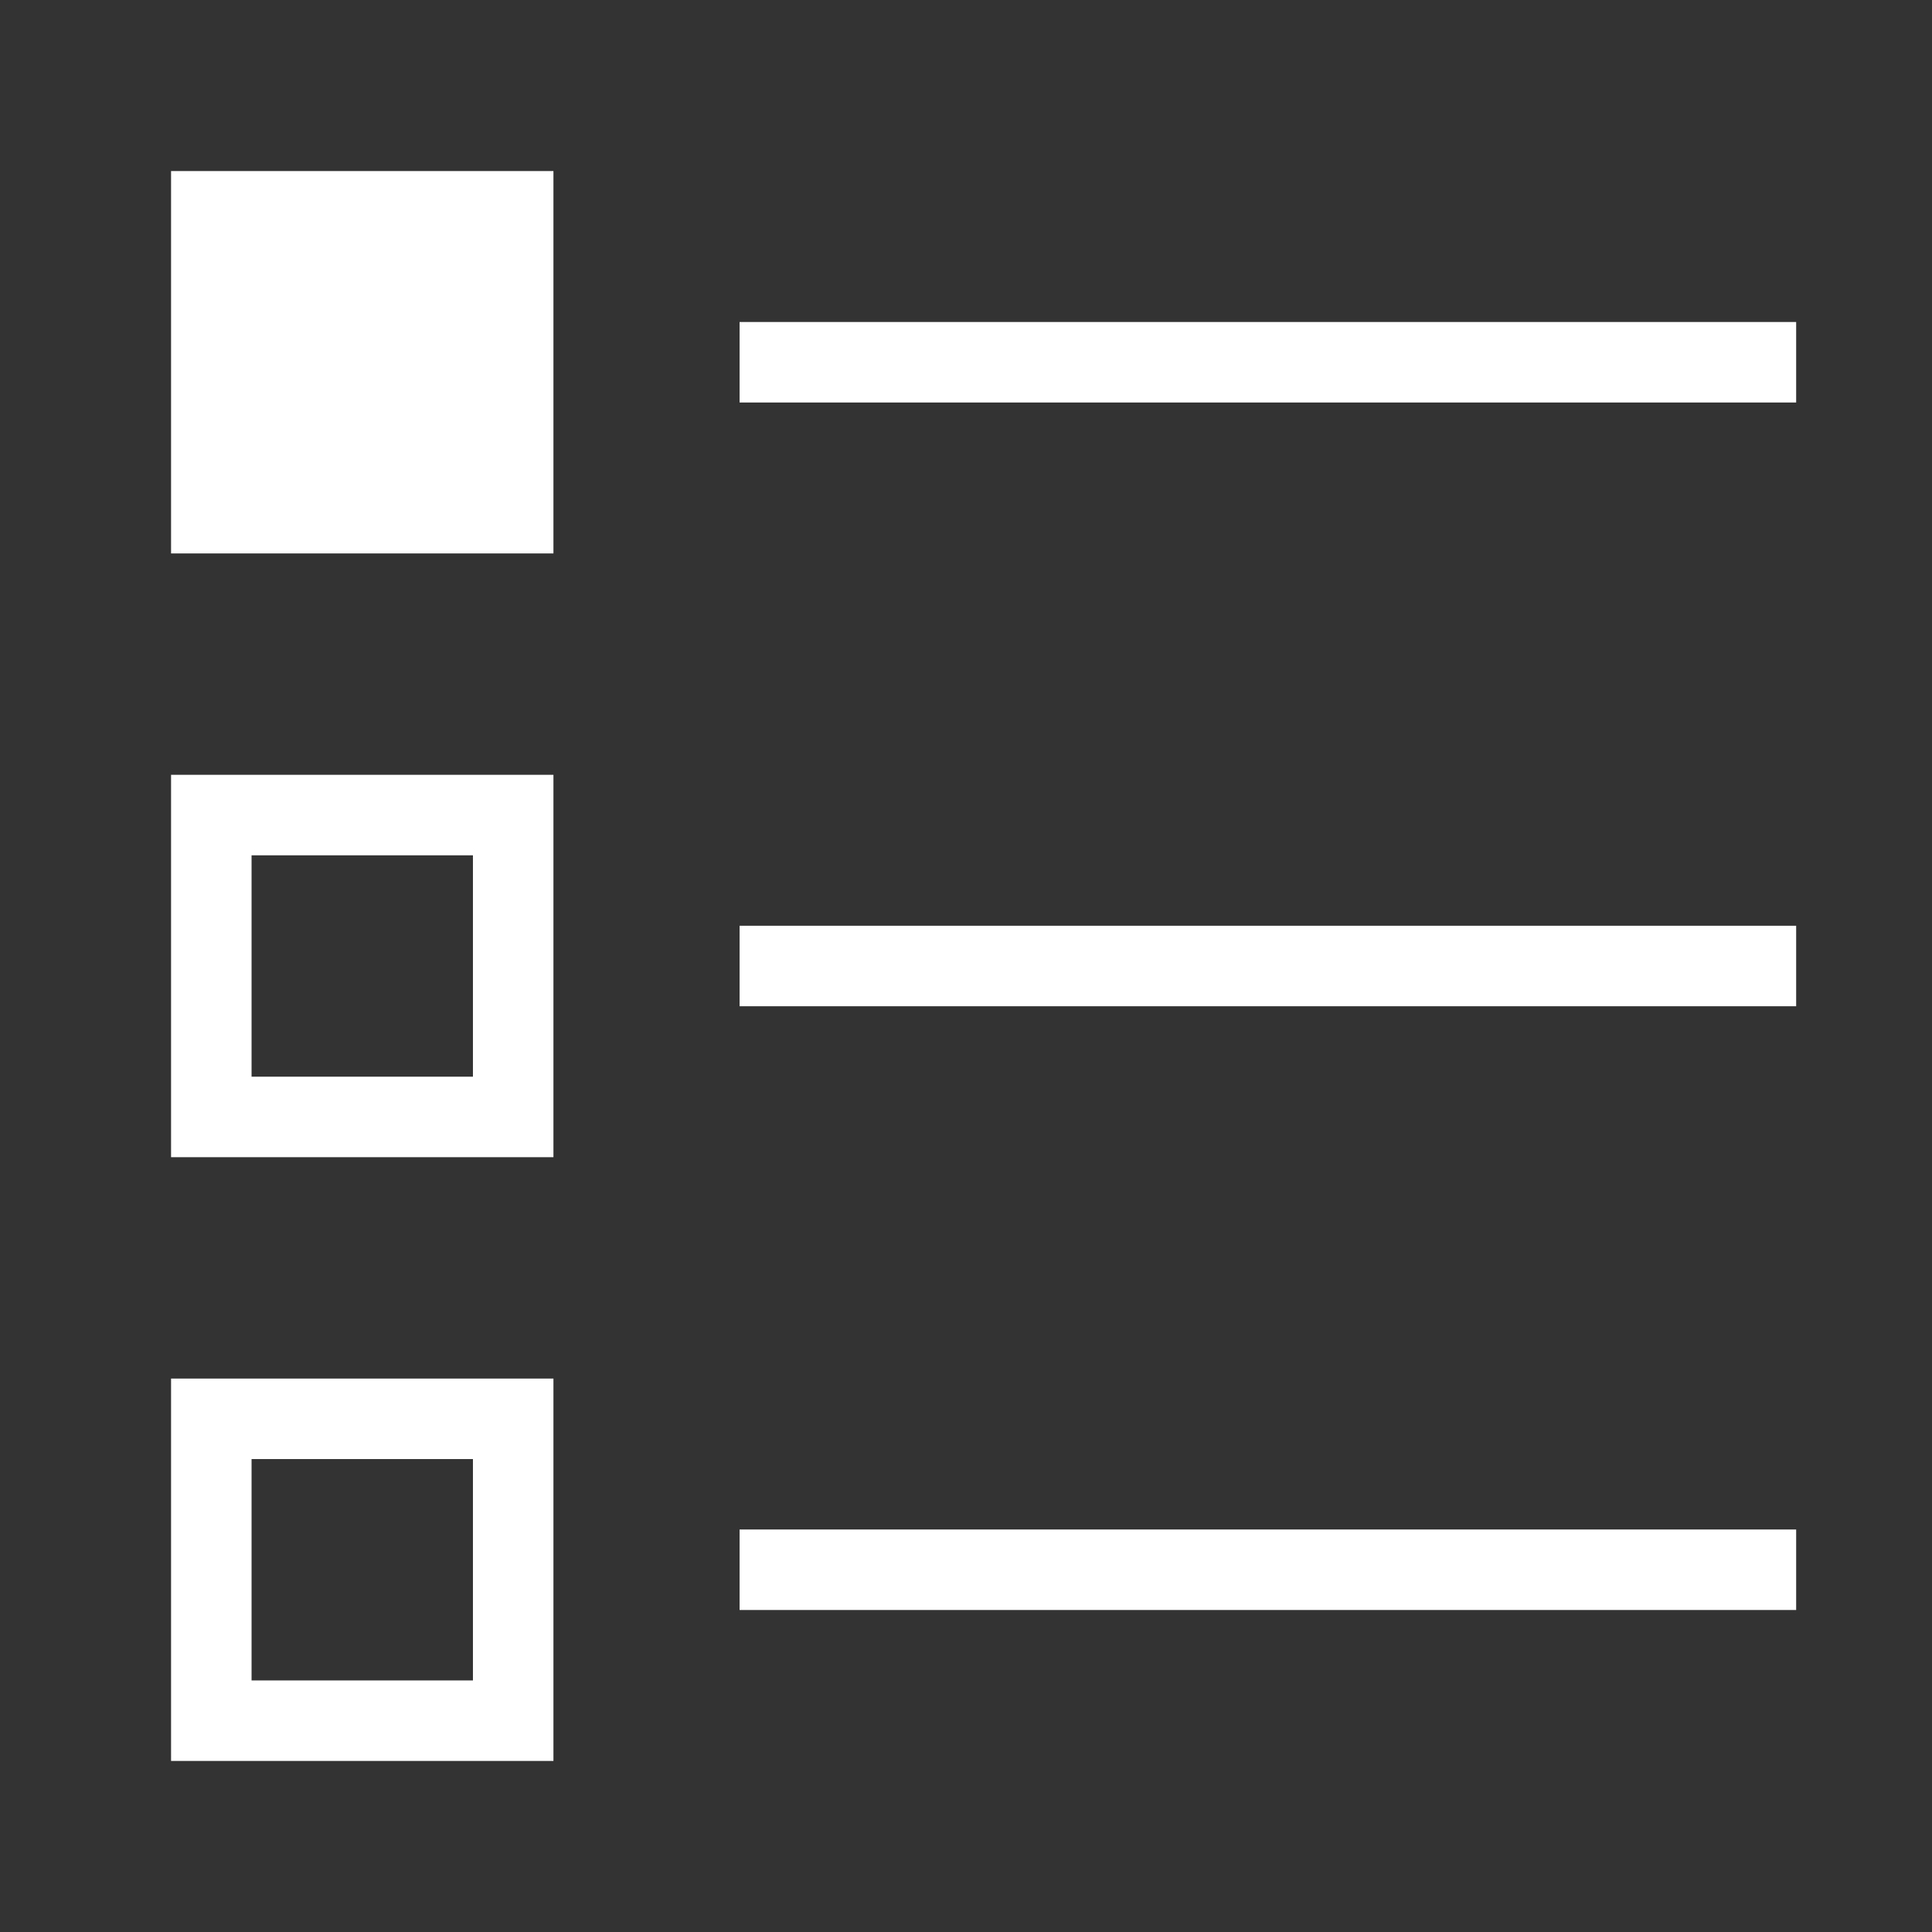
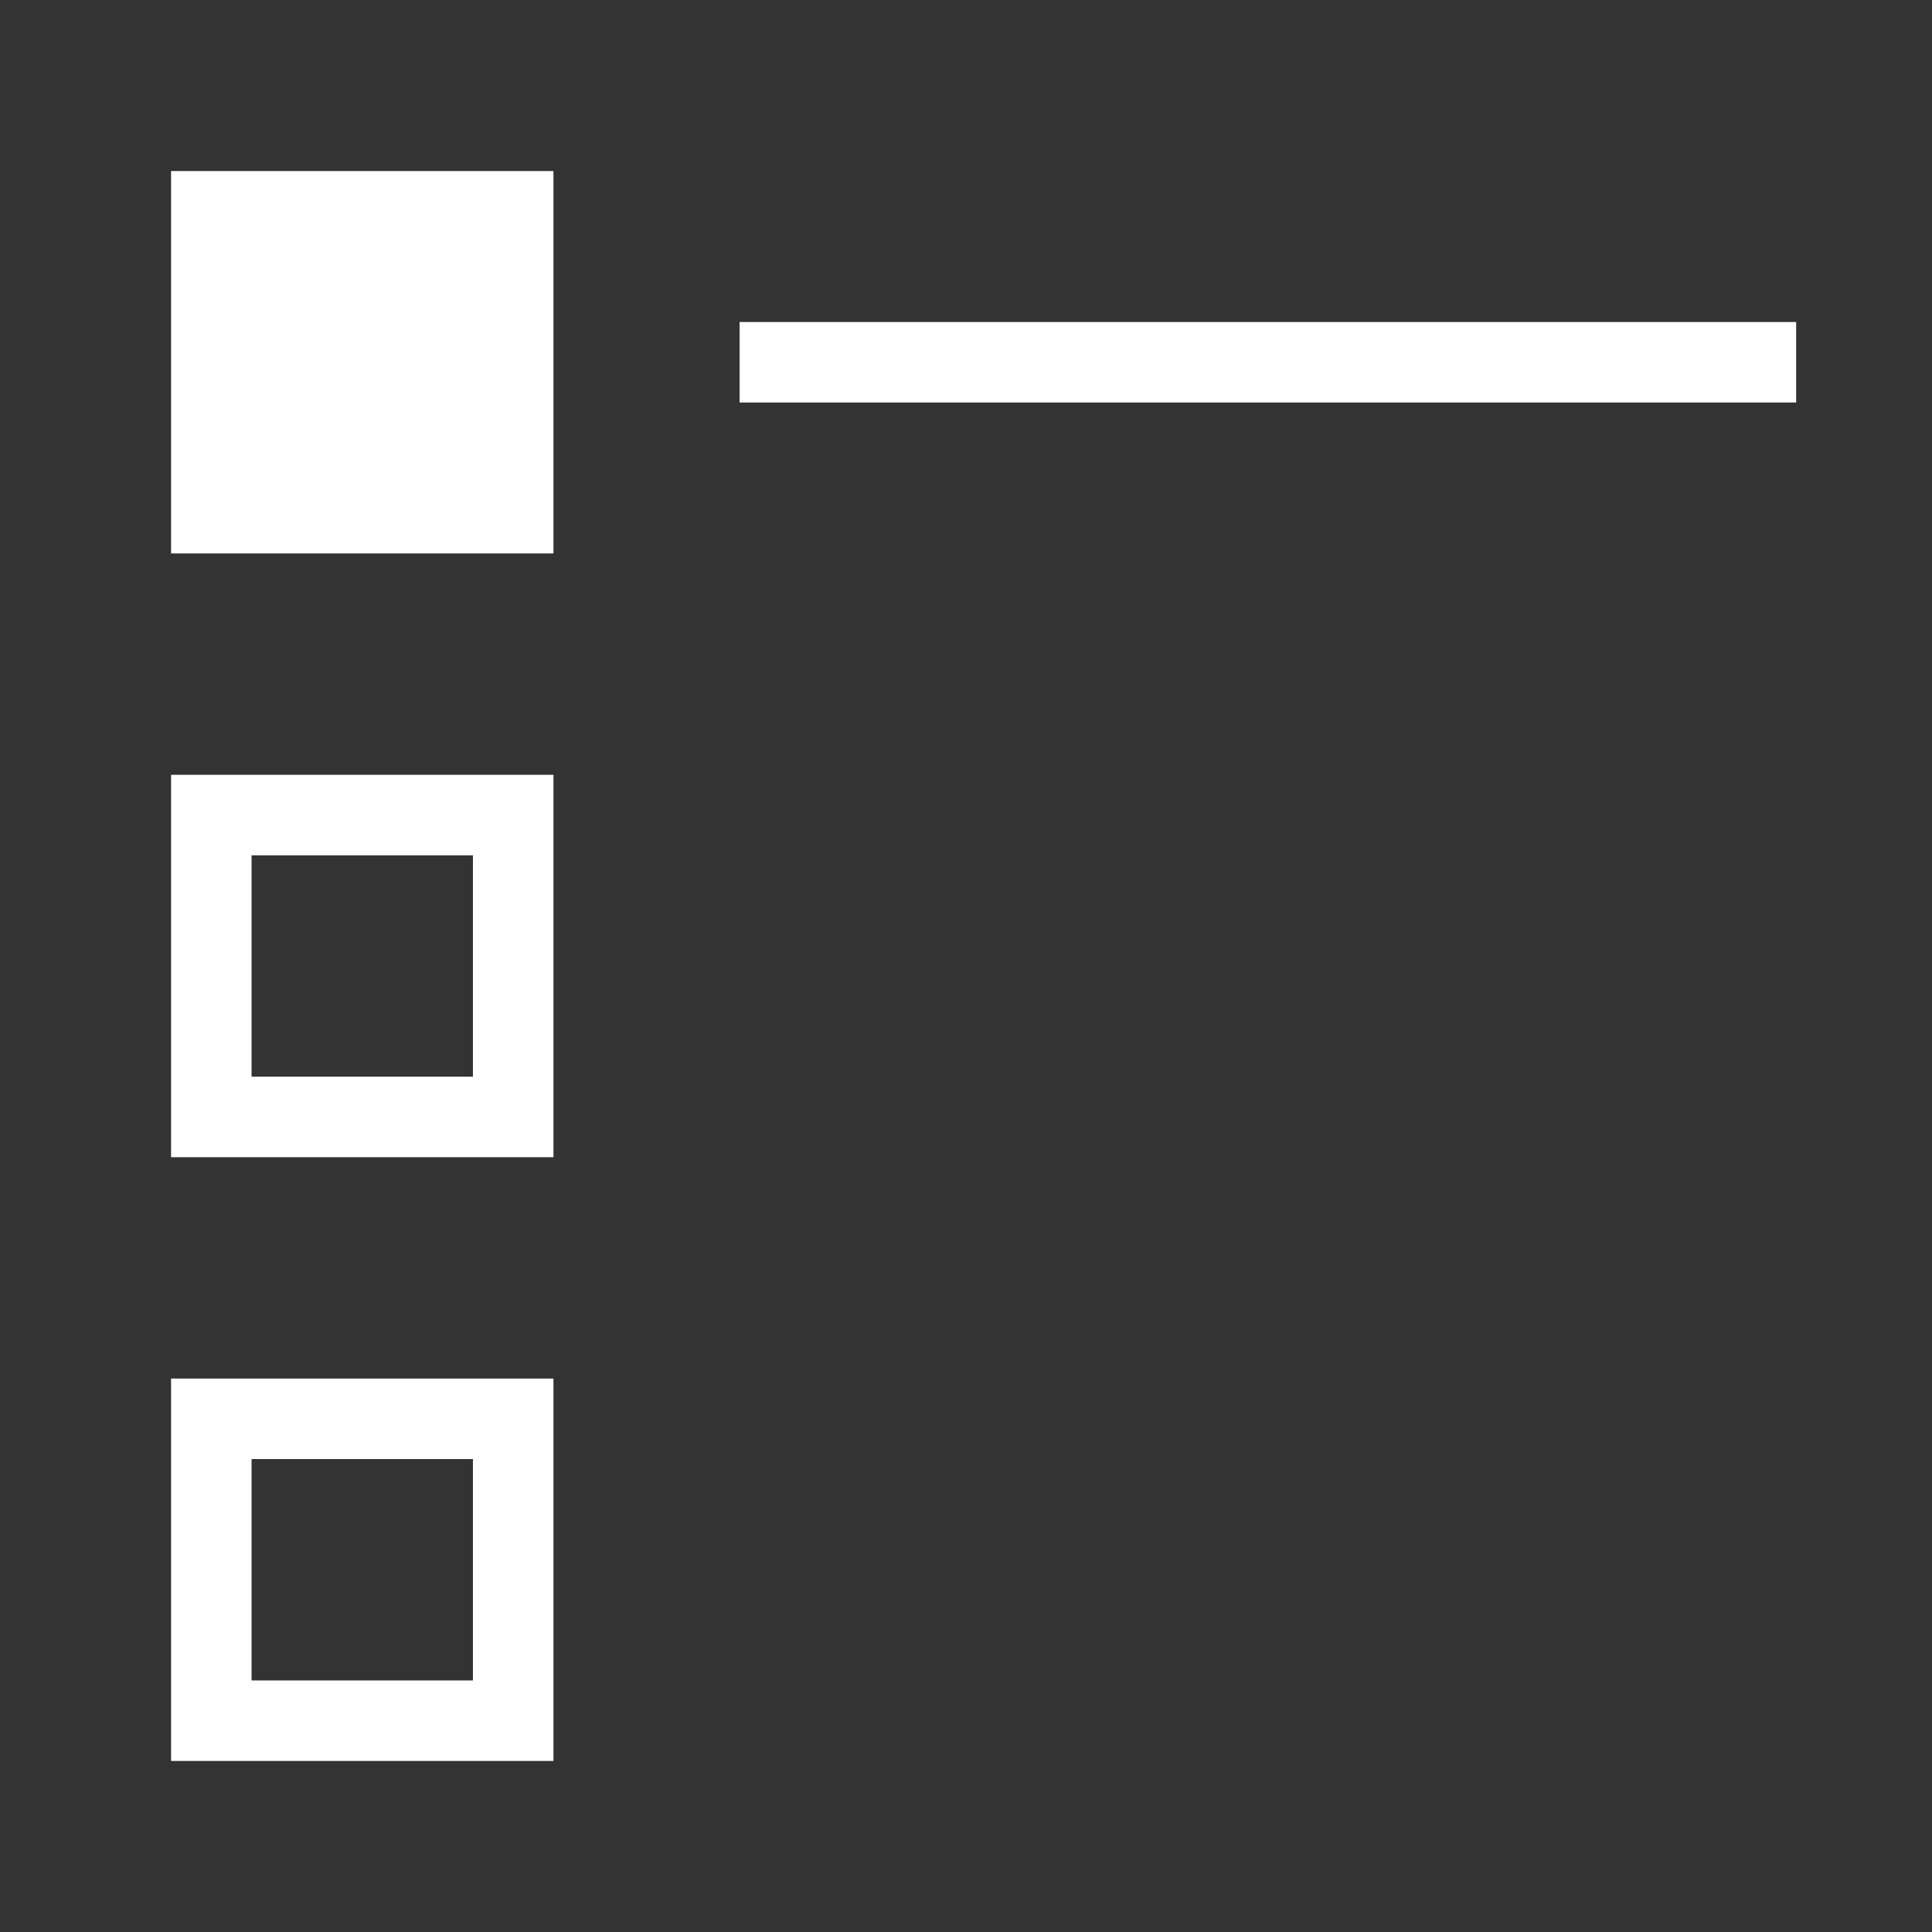
<svg xmlns="http://www.w3.org/2000/svg" width="192" height="192" viewBox="0 0 192 192" fill="none">
  <rect x="0" y="0" width="192" height="192" fill="#333333" stroke="none" />
  <path d="M21 21H51V51H21V21Z" fill="white" stroke="white" stroke-width="8" />
  <path d="M21 81H51V111H21V81Z" stroke="white" stroke-width="8" />
  <path d="M21 141H51V171H21V141Z" stroke="white" stroke-width="8" />
  <path d="M73.5 36H178.5" stroke="white" stroke-width="8" />
-   <path d="M73.5 96H178.5" stroke="white" stroke-width="8" />
-   <path d="M73.5 156H178.5" stroke="white" stroke-width="8" />
</svg>